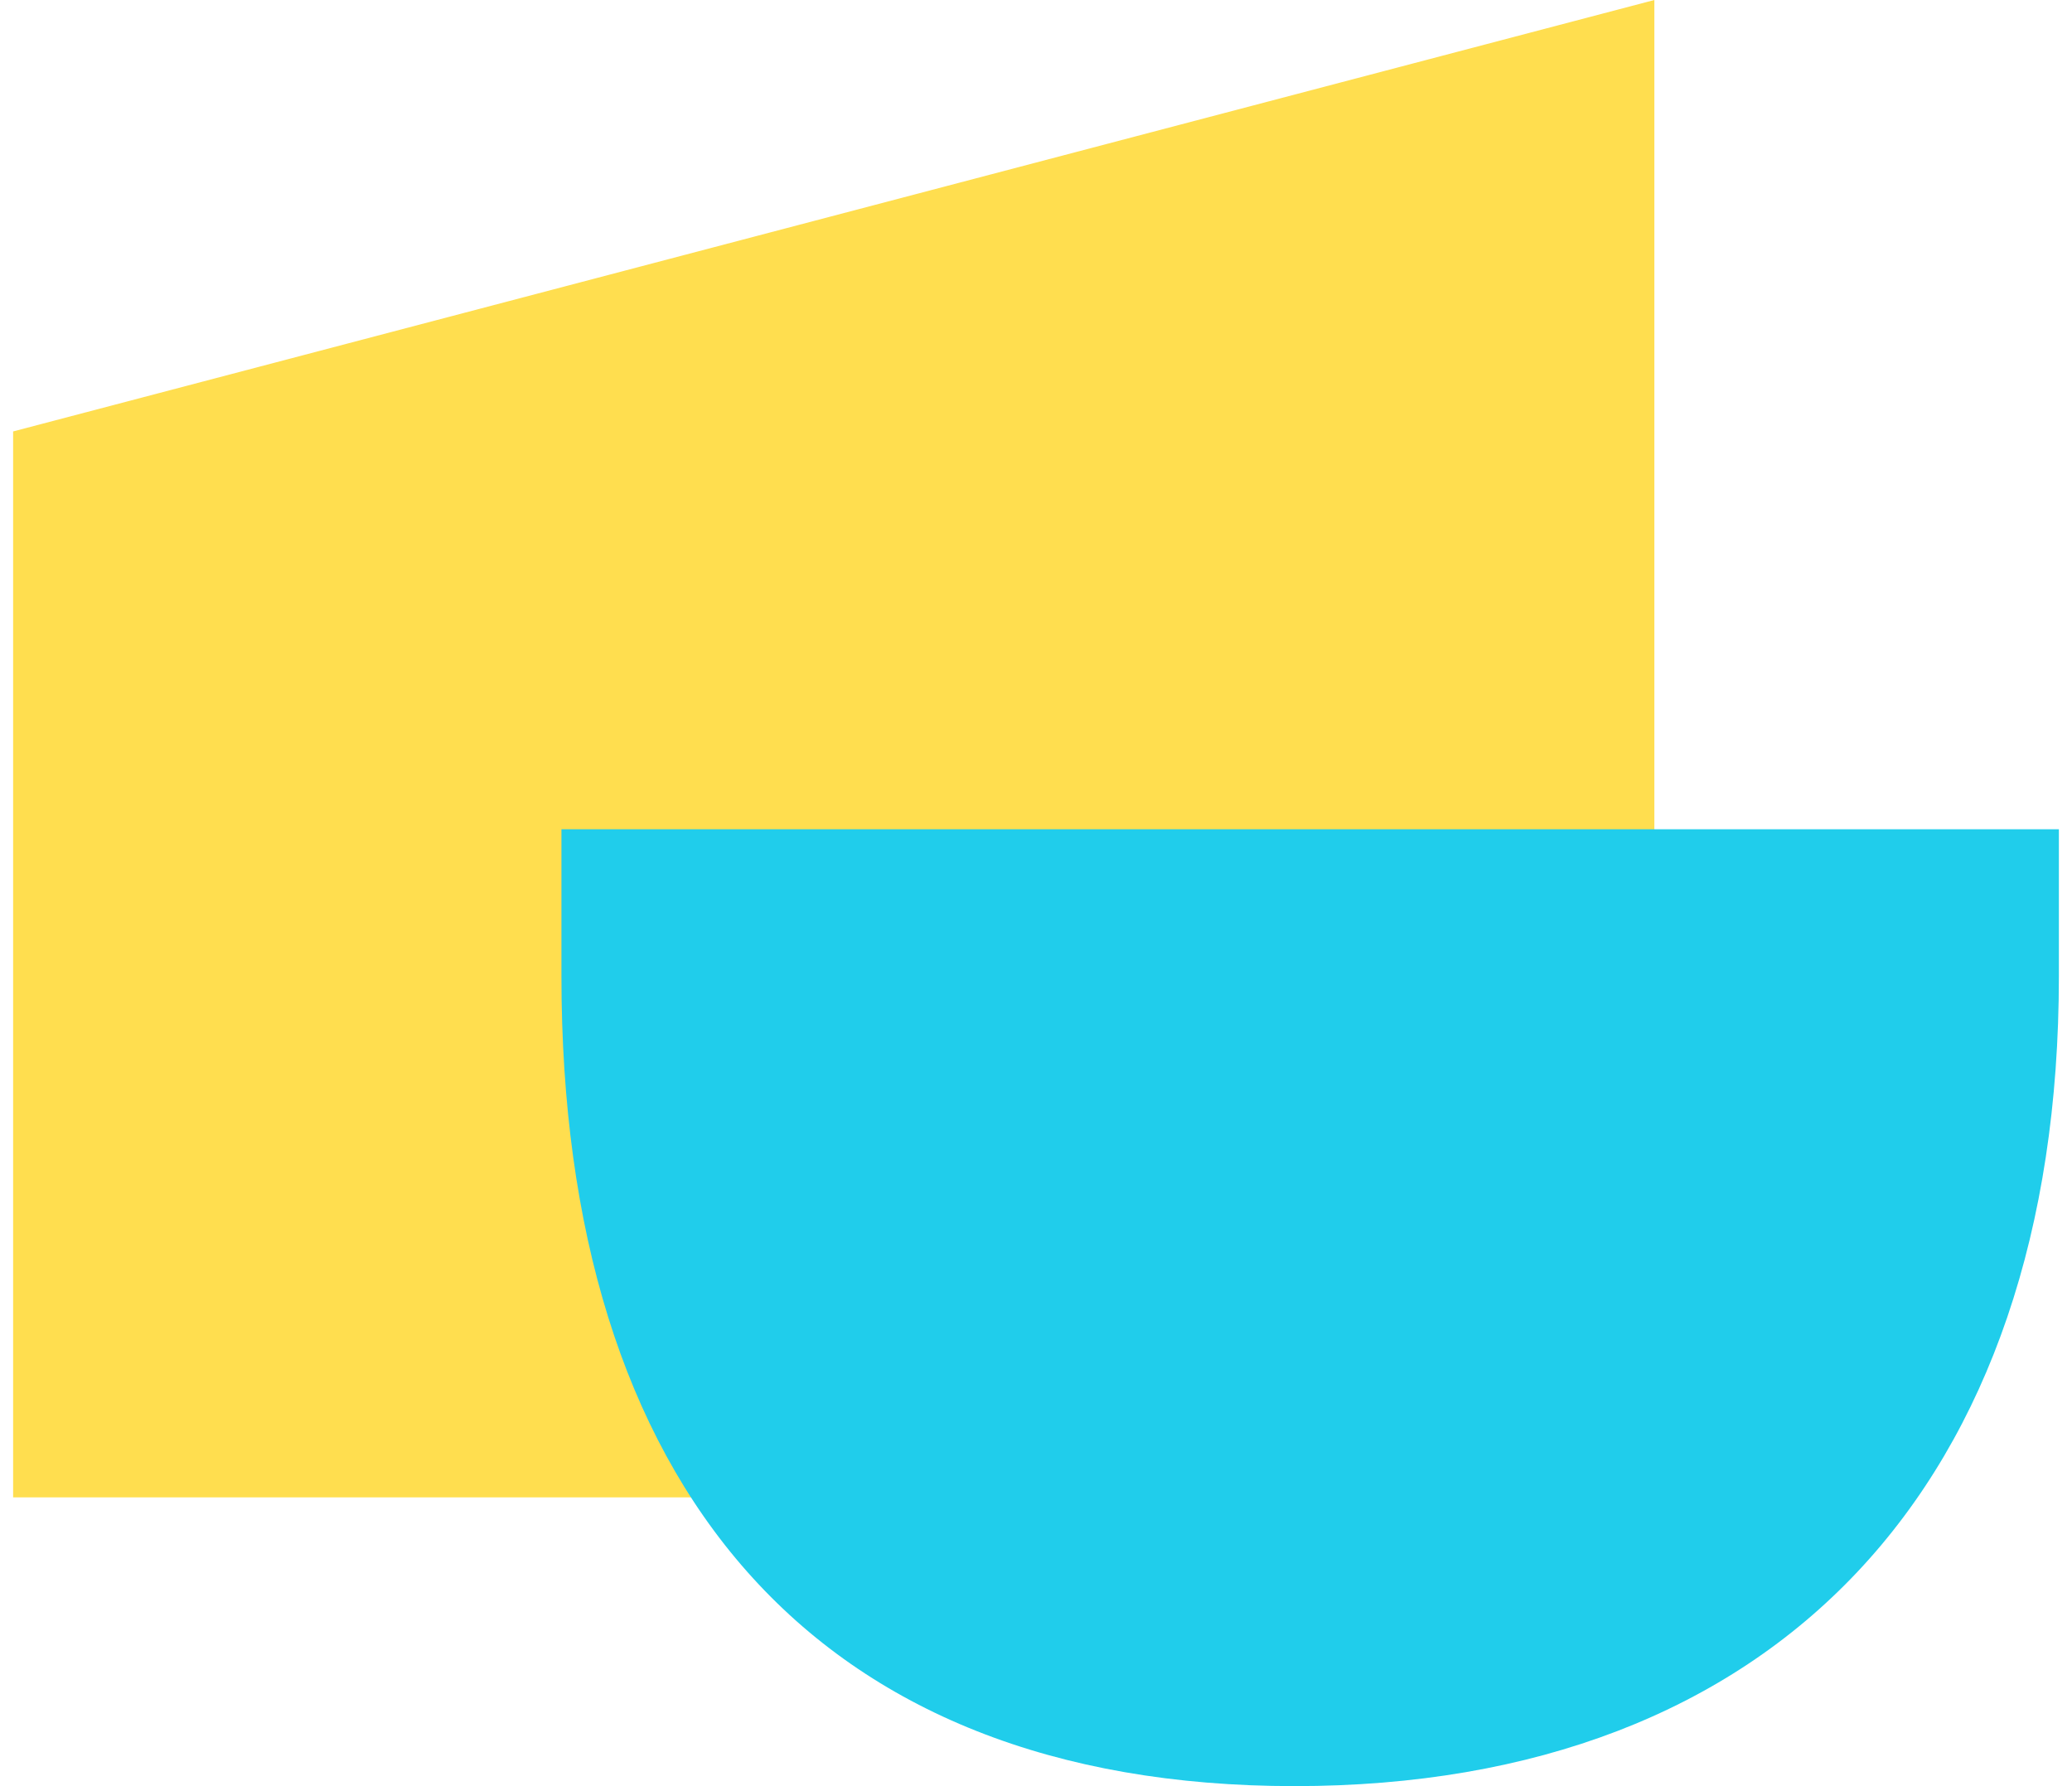
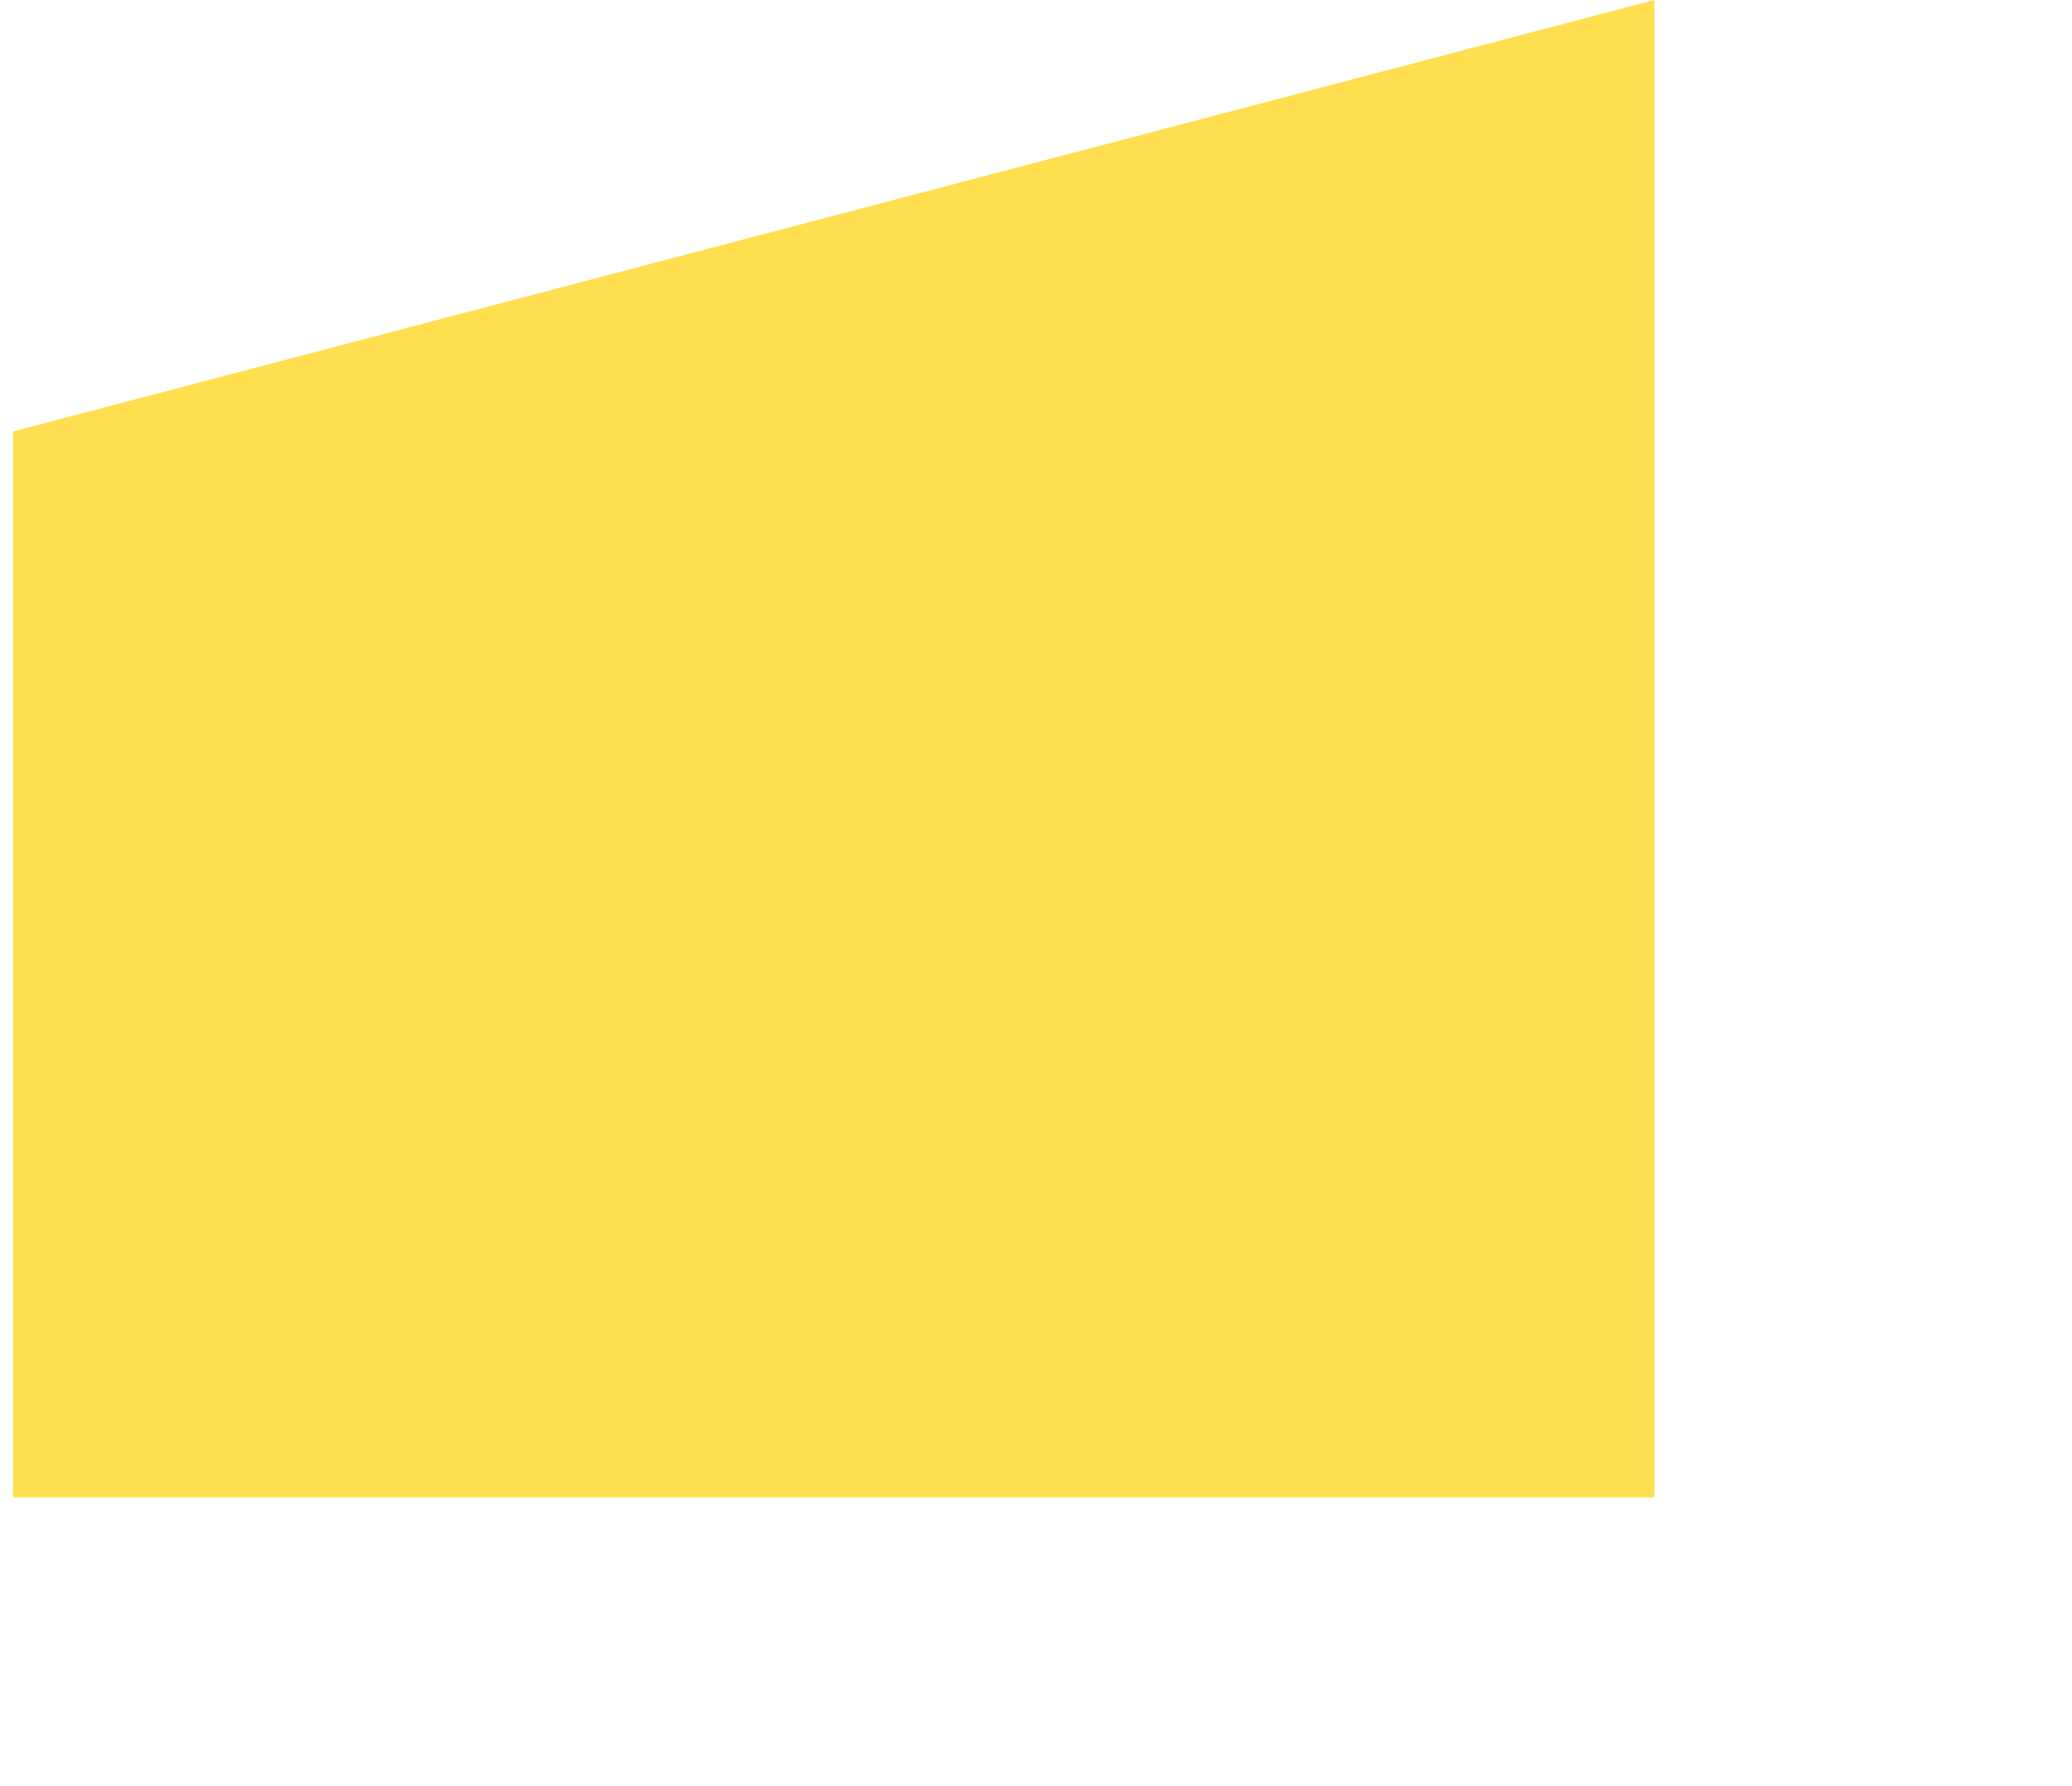
<svg xmlns="http://www.w3.org/2000/svg" width="87" height="75" viewBox="0 0 87 75" fill="none">
  <path d="M0.551 62.875V18.116L69.464 0V62.875H0.551Z" fill="#FFDE4F" />
-   <path d="M23.574 40.999C23.574 62.326 34.111 74.999 54.356 74.999C74.602 74.999 86.449 62.329 86.449 40.999L86.449 34.82L23.574 34.82L23.574 40.999Z" fill="#20CDEB" />
</svg>